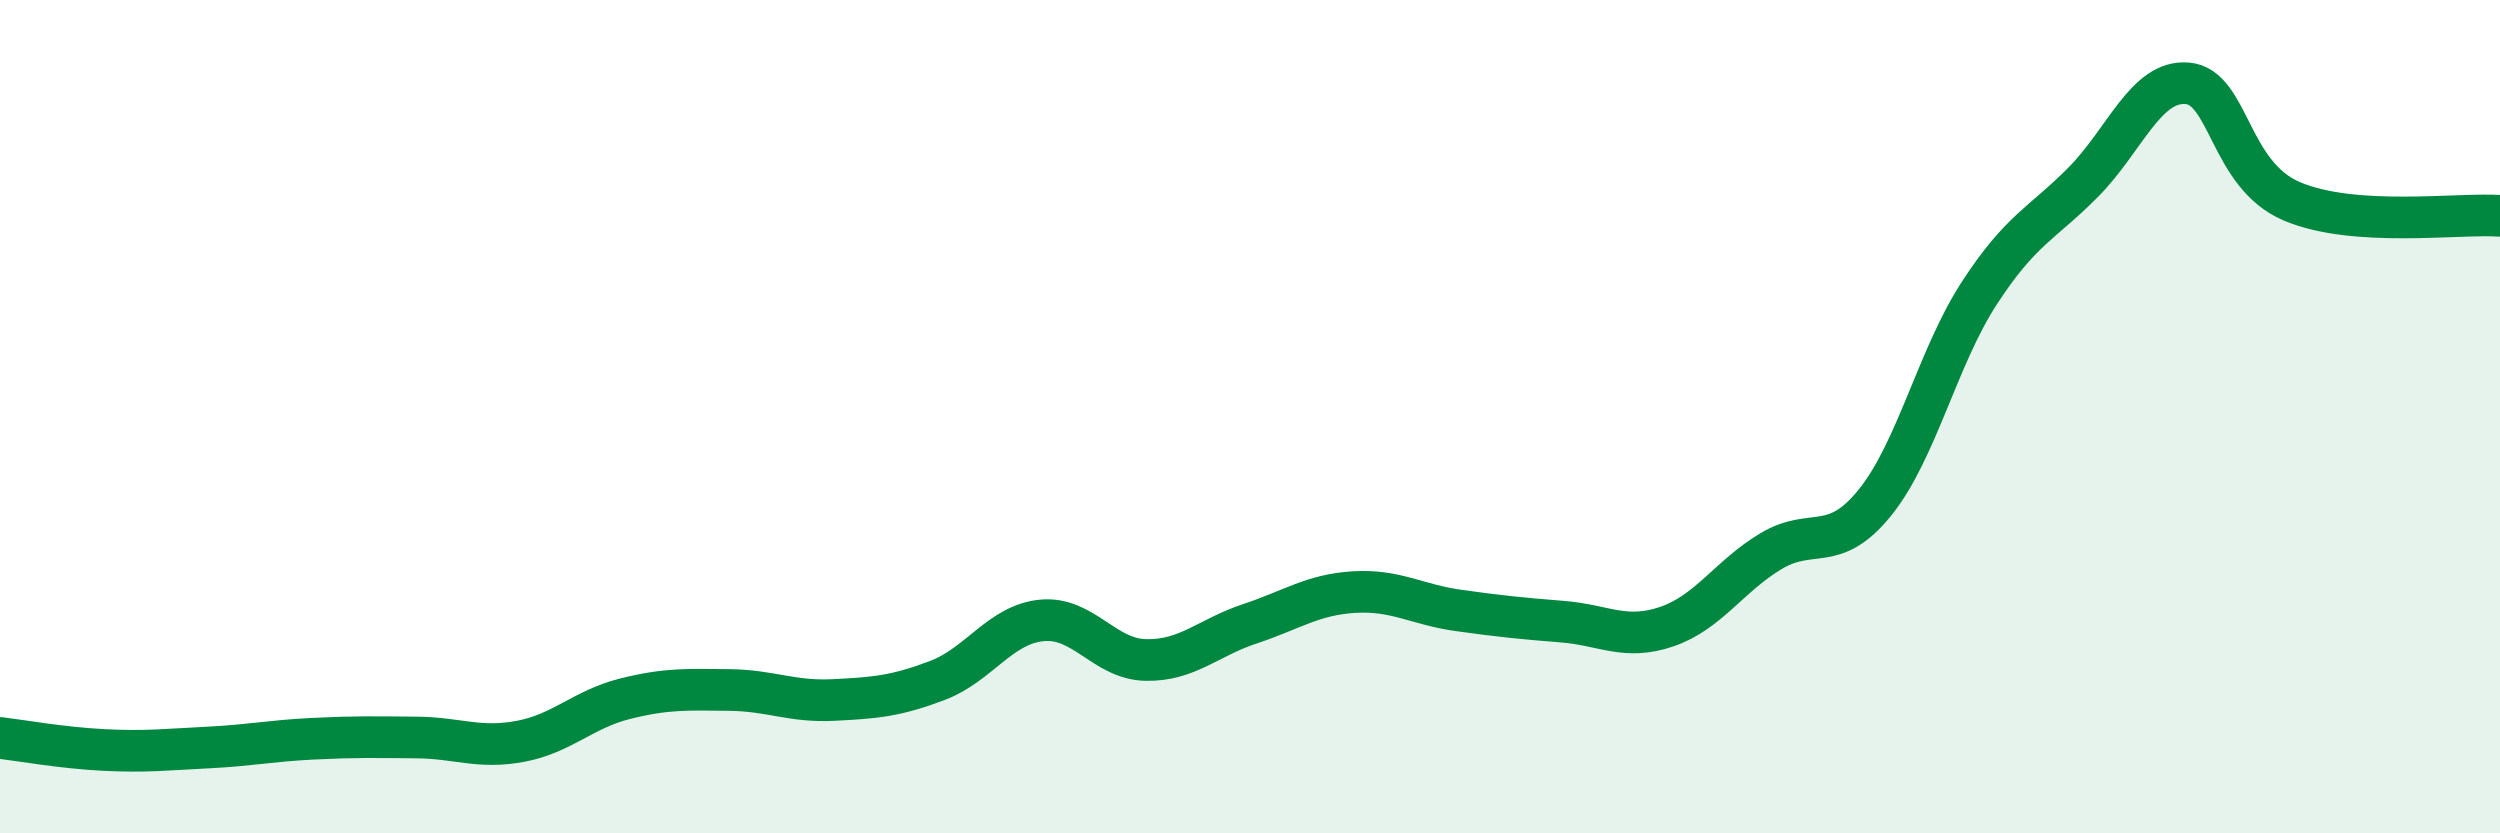
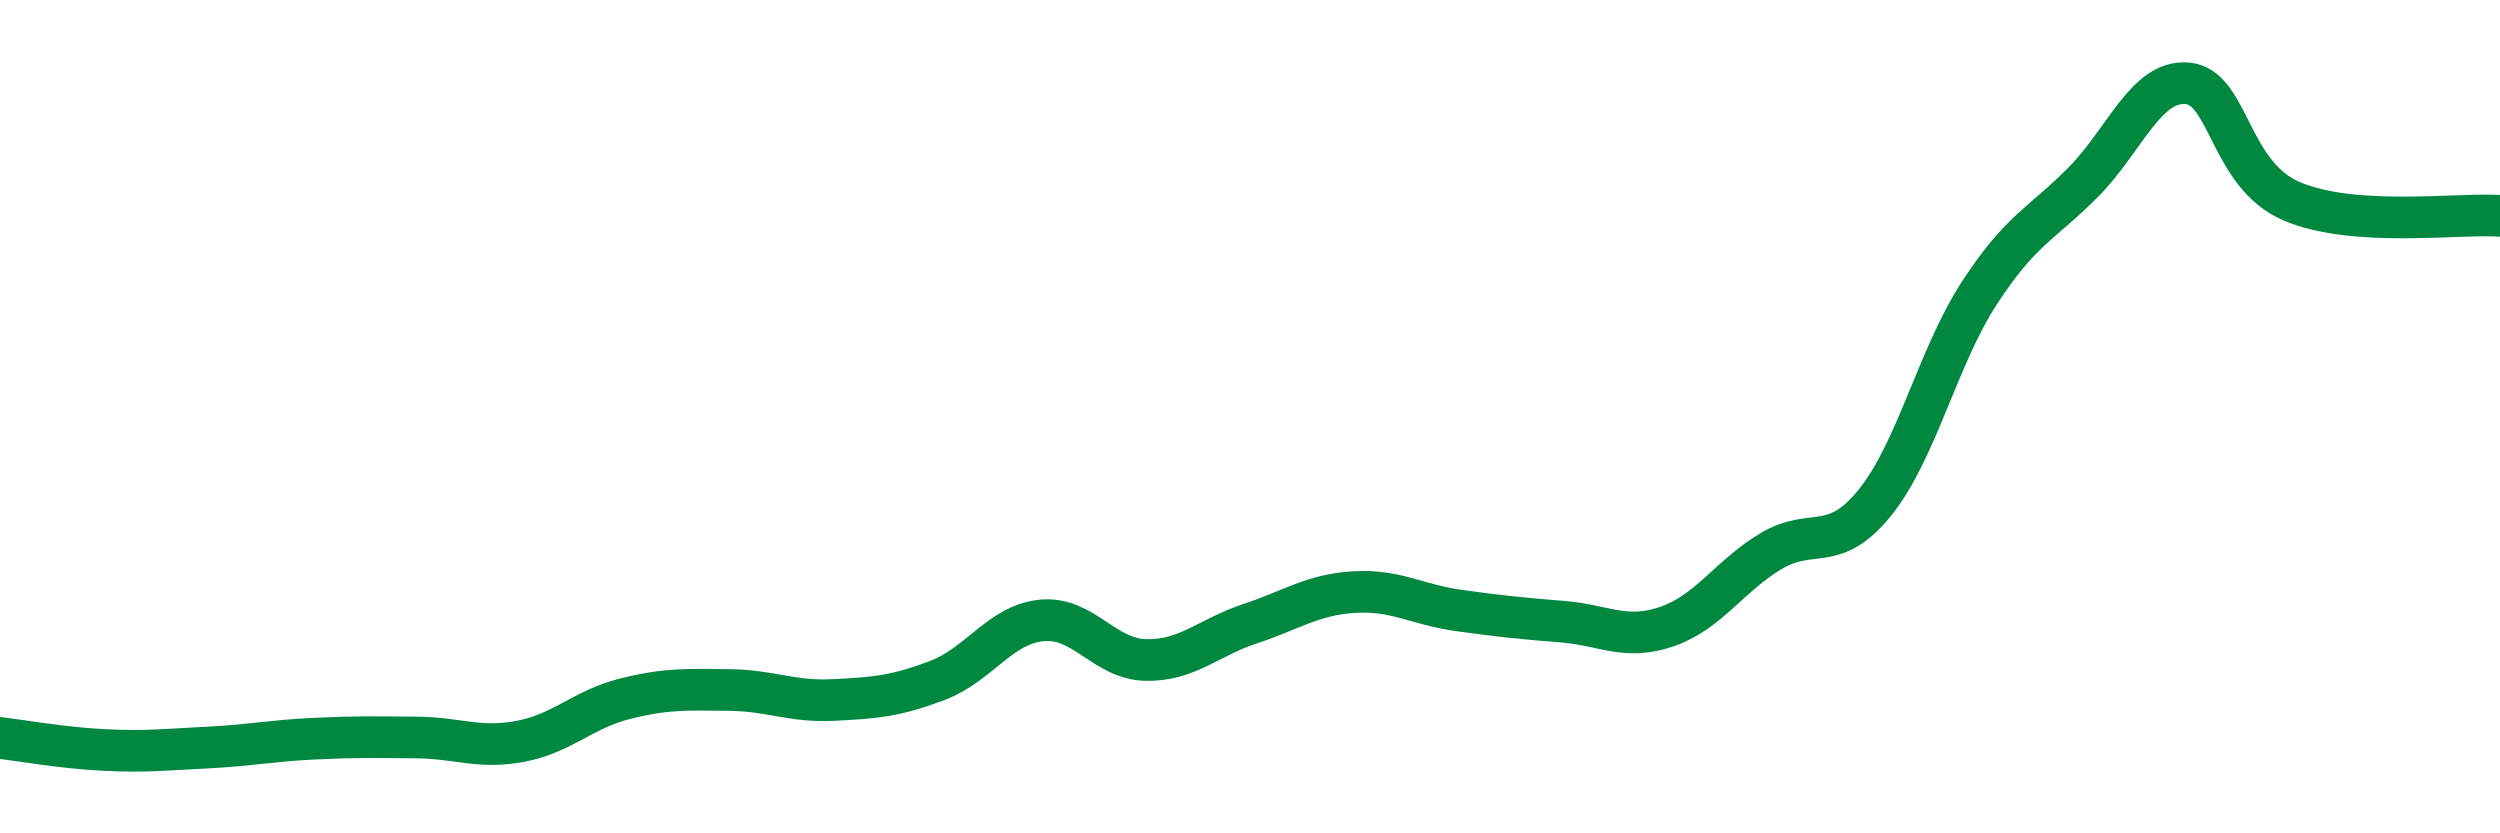
<svg xmlns="http://www.w3.org/2000/svg" width="60" height="20" viewBox="0 0 60 20">
-   <path d="M 0,17.71 C 0.5,17.77 1.5,17.95 2.5,18 C 3.5,18.05 4,17.99 5,17.94 C 6,17.89 6.5,17.78 7.5,17.73 C 8.5,17.68 9,17.69 10,17.7 C 11,17.71 11.5,17.98 12.5,17.79 C 13.5,17.6 14,17.02 15,16.77 C 16,16.52 16.5,16.55 17.5,16.56 C 18.5,16.57 19,16.85 20,16.8 C 21,16.75 21.5,16.71 22.5,16.33 C 23.5,15.95 24,14.99 25,14.89 C 26,14.79 26.5,15.82 27.5,15.84 C 28.5,15.86 29,15.3 30,14.97 C 31,14.64 31.5,14.27 32.5,14.21 C 33.5,14.15 34,14.51 35,14.65 C 36,14.79 36.5,14.84 37.5,14.92 C 38.5,15 39,15.38 40,15.04 C 41,14.7 41.5,13.83 42.5,13.23 C 43.5,12.63 44,13.3 45,12.06 C 46,10.82 46.5,8.58 47.5,7.04 C 48.5,5.5 49,5.38 50,4.37 C 51,3.36 51.5,1.91 52.5,2 C 53.5,2.09 53.5,4.19 55,4.83 C 56.5,5.47 59,5.11 60,5.18L60 20L0 20Z" fill="#008740" opacity="0.1" stroke-linecap="round" stroke-linejoin="round" />
  <path d="M 0,17.71 C 0.5,17.77 1.5,17.95 2.5,18 C 3.5,18.05 4,17.99 5,17.94 C 6,17.89 6.5,17.78 7.5,17.73 C 8.5,17.68 9,17.69 10,17.7 C 11,17.71 11.5,17.98 12.5,17.79 C 13.5,17.6 14,17.02 15,16.77 C 16,16.52 16.5,16.55 17.5,16.56 C 18.5,16.57 19,16.85 20,16.8 C 21,16.75 21.5,16.71 22.5,16.33 C 23.5,15.95 24,14.99 25,14.89 C 26,14.79 26.5,15.82 27.5,15.84 C 28.5,15.86 29,15.3 30,14.97 C 31,14.64 31.5,14.27 32.5,14.21 C 33.5,14.15 34,14.51 35,14.65 C 36,14.79 36.5,14.84 37.5,14.92 C 38.5,15 39,15.38 40,15.04 C 41,14.7 41.5,13.83 42.5,13.23 C 43.5,12.63 44,13.3 45,12.06 C 46,10.82 46.5,8.58 47.5,7.04 C 48.5,5.5 49,5.38 50,4.37 C 51,3.36 51.5,1.91 52.5,2 C 53.5,2.09 53.5,4.19 55,4.83 C 56.5,5.47 59,5.11 60,5.18" stroke="#008740" stroke-width="1" fill="none" stroke-linecap="round" stroke-linejoin="round" />
</svg>